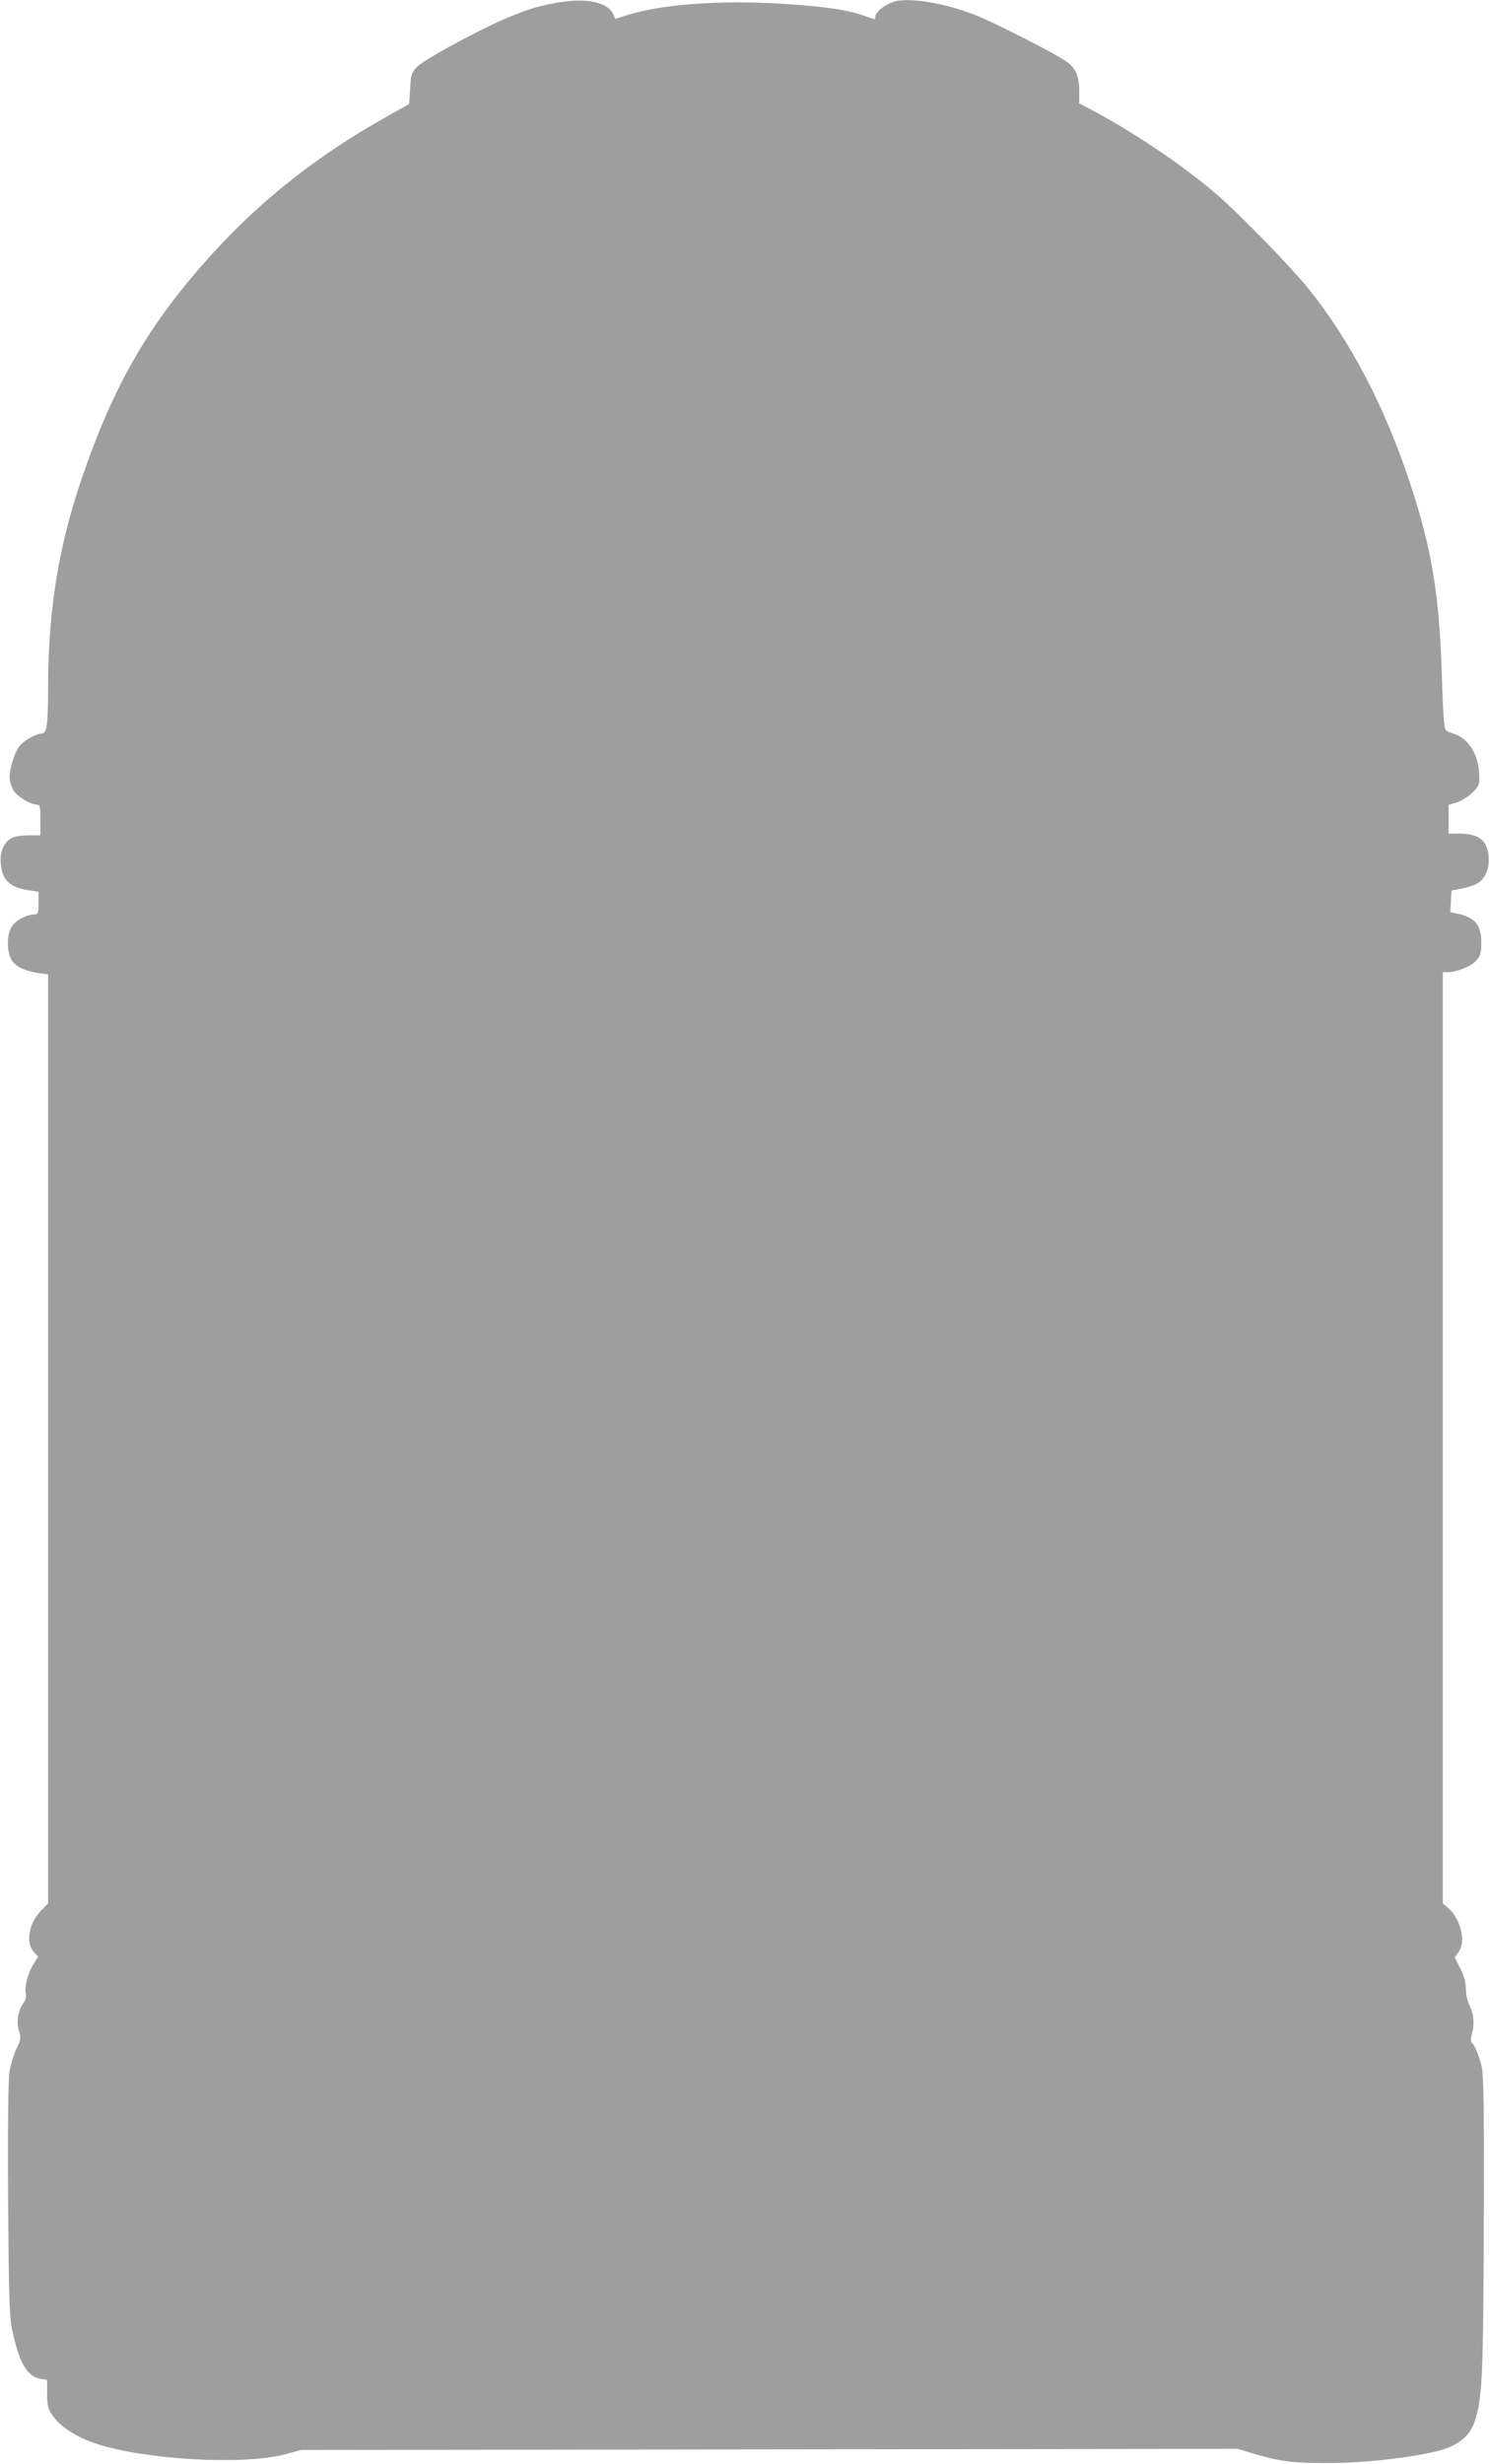
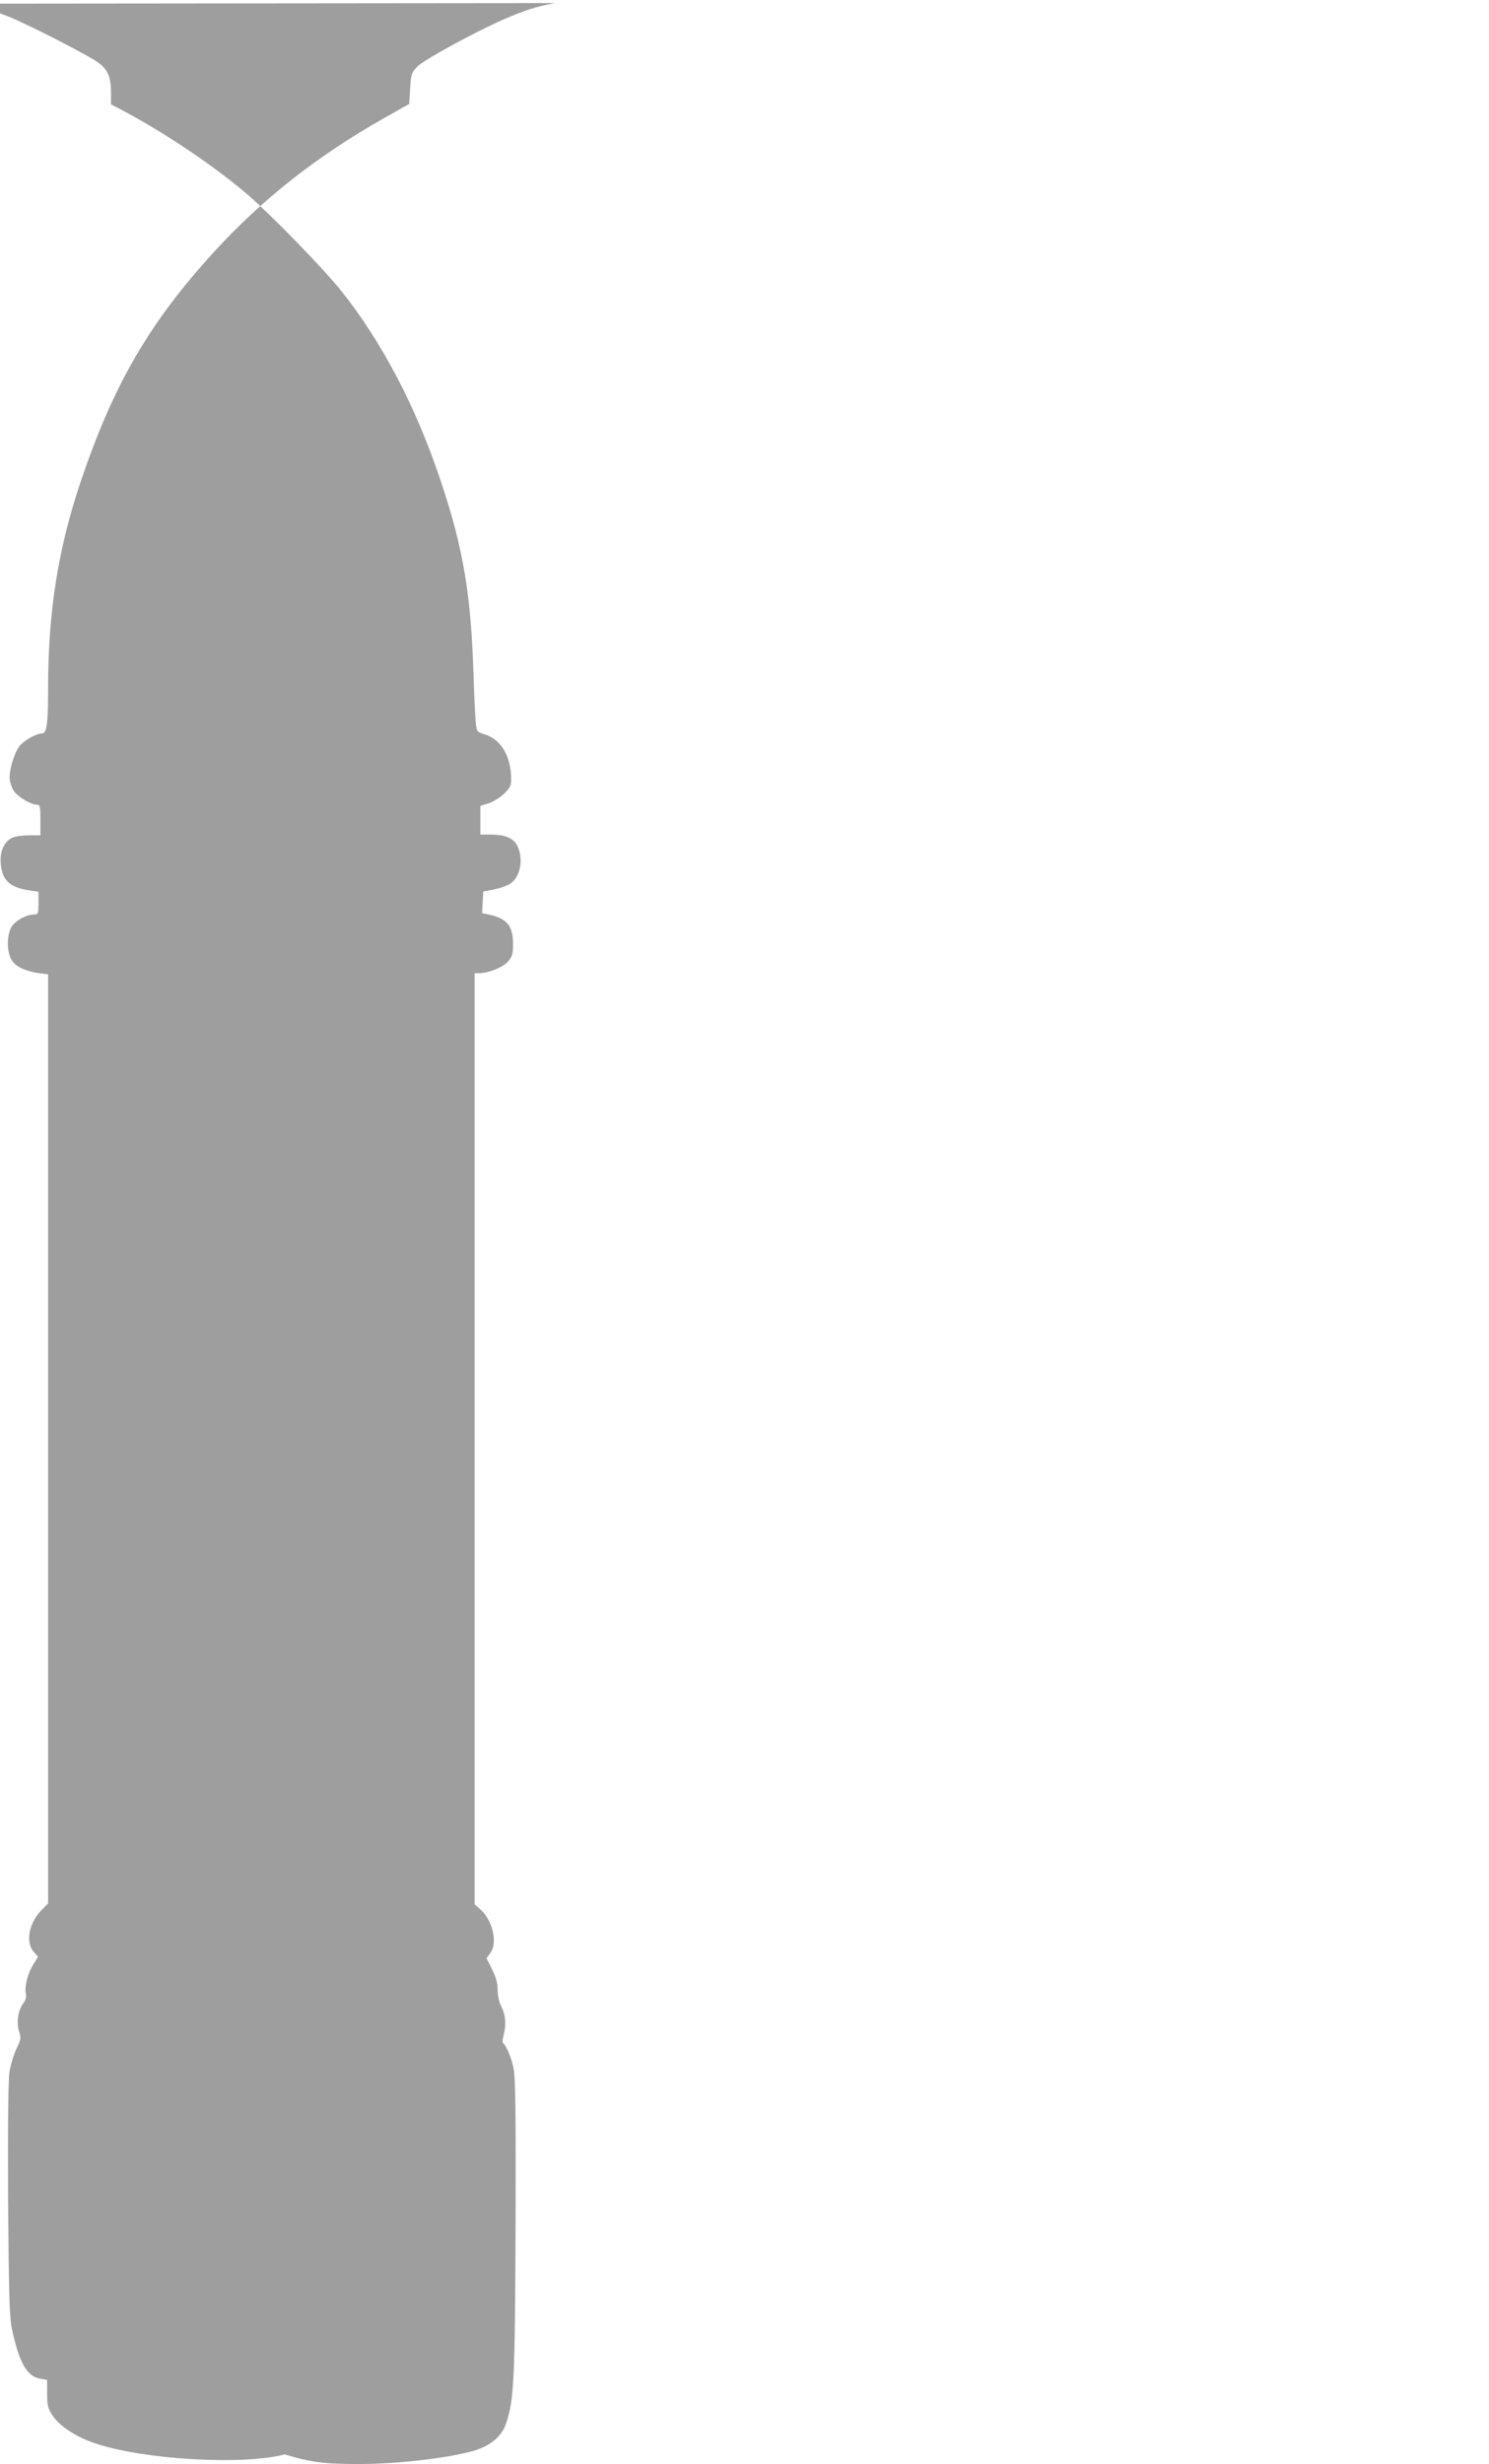
<svg xmlns="http://www.w3.org/2000/svg" version="1.0" width="774pt" height="1280pt" viewBox="0 0 774 1280" preserveAspectRatio="xMidYMid meet">
  <g transform="translate(0,1280) scale(0.1,-0.1)" fill="#9e9e9e" stroke="none">
-     <path d="M2885 12784 c-98 -18 -154 -36 -270 -86 -148 -65 -412 -209 -446 -244 -30 -31 -33 -40 -37 -114 l-5 -80 -133 -75 c-345 -195 -630 -419 -882 -694 -336 -368 -522 -688 -692 -1191 -118 -350 -170 -678 -170 -1076 0 -185 -7 -234 -32 -234 -29 0 -94 -36 -117 -66 -25 -32 -51 -114 -51 -162 0 -19 9 -49 20 -68 20 -32 90 -74 123 -74 15 0 17 -12 17 -79 l0 -80 -59 0 c-33 0 -73 -5 -88 -13 -42 -20 -65 -72 -59 -135 8 -87 47 -123 149 -138 l47 -7 0 -59 c0 -54 -2 -59 -22 -59 -47 -1 -108 -38 -123 -74 -19 -45 -19 -107 0 -152 16 -40 68 -67 148 -79 l47 -6 0 -2413 0 -2413 -39 -40 c-61 -65 -78 -162 -37 -210 l24 -27 -23 -37 c-30 -47 -48 -115 -41 -151 4 -21 0 -38 -15 -57 -26 -36 -35 -99 -19 -145 10 -32 9 -41 -15 -89 -14 -30 -30 -83 -36 -119 -6 -41 -9 -289 -7 -664 4 -512 7 -610 21 -676 37 -172 78 -243 147 -254 l35 -6 0 -71 c0 -62 4 -78 29 -115 38 -56 124 -112 225 -145 254 -84 764 -113 981 -56 l85 23 2433 3 2434 3 81 -24 c137 -41 203 -50 387 -50 193 0 446 29 582 65 97 26 158 75 182 147 41 119 46 227 49 1029 2 627 -1 778 -12 823 -14 57 -38 111 -52 121 -5 3 -4 21 1 39 15 54 12 107 -10 150 -12 23 -20 59 -20 88 0 34 -9 67 -29 107 l-29 58 20 28 c39 52 12 169 -52 226 l-30 26 0 2419 0 2418 23 0 c50 0 126 31 151 61 22 25 26 41 26 90 0 95 -32 134 -128 154 l-33 7 3 56 3 56 56 11 c31 6 68 19 83 29 52 33 71 122 41 192 -18 43 -63 64 -140 64 l-55 0 0 75 0 74 42 13 c23 7 59 29 80 49 32 30 38 42 38 77 0 118 -53 207 -137 232 -41 13 -42 14 -47 64 -3 28 -8 134 -11 234 -13 422 -52 661 -166 1004 -130 394 -310 738 -527 1008 -93 115 -354 383 -477 490 -175 150 -425 319 -652 440 l-63 33 0 64 c0 79 -18 119 -68 154 -54 39 -352 191 -455 234 -153 62 -324 95 -421 81 -49 -8 -116 -55 -116 -82 0 -17 5 -18 -60 5 -91 32 -224 50 -454 63 -315 17 -600 -6 -774 -60 l-63 -20 -11 24 c-30 65 -147 88 -303 58z" />
+     <path d="M2885 12784 c-98 -18 -154 -36 -270 -86 -148 -65 -412 -209 -446 -244 -30 -31 -33 -40 -37 -114 l-5 -80 -133 -75 c-345 -195 -630 -419 -882 -694 -336 -368 -522 -688 -692 -1191 -118 -350 -170 -678 -170 -1076 0 -185 -7 -234 -32 -234 -29 0 -94 -36 -117 -66 -25 -32 -51 -114 -51 -162 0 -19 9 -49 20 -68 20 -32 90 -74 123 -74 15 0 17 -12 17 -79 l0 -80 -59 0 c-33 0 -73 -5 -88 -13 -42 -20 -65 -72 -59 -135 8 -87 47 -123 149 -138 l47 -7 0 -59 c0 -54 -2 -59 -22 -59 -47 -1 -108 -38 -123 -74 -19 -45 -19 -107 0 -152 16 -40 68 -67 148 -79 l47 -6 0 -2413 0 -2413 -39 -40 c-61 -65 -78 -162 -37 -210 l24 -27 -23 -37 c-30 -47 -48 -115 -41 -151 4 -21 0 -38 -15 -57 -26 -36 -35 -99 -19 -145 10 -32 9 -41 -15 -89 -14 -30 -30 -83 -36 -119 -6 -41 -9 -289 -7 -664 4 -512 7 -610 21 -676 37 -172 78 -243 147 -254 l35 -6 0 -71 c0 -62 4 -78 29 -115 38 -56 124 -112 225 -145 254 -84 764 -113 981 -56 c137 -41 203 -50 387 -50 193 0 446 29 582 65 97 26 158 75 182 147 41 119 46 227 49 1029 2 627 -1 778 -12 823 -14 57 -38 111 -52 121 -5 3 -4 21 1 39 15 54 12 107 -10 150 -12 23 -20 59 -20 88 0 34 -9 67 -29 107 l-29 58 20 28 c39 52 12 169 -52 226 l-30 26 0 2419 0 2418 23 0 c50 0 126 31 151 61 22 25 26 41 26 90 0 95 -32 134 -128 154 l-33 7 3 56 3 56 56 11 c31 6 68 19 83 29 52 33 71 122 41 192 -18 43 -63 64 -140 64 l-55 0 0 75 0 74 42 13 c23 7 59 29 80 49 32 30 38 42 38 77 0 118 -53 207 -137 232 -41 13 -42 14 -47 64 -3 28 -8 134 -11 234 -13 422 -52 661 -166 1004 -130 394 -310 738 -527 1008 -93 115 -354 383 -477 490 -175 150 -425 319 -652 440 l-63 33 0 64 c0 79 -18 119 -68 154 -54 39 -352 191 -455 234 -153 62 -324 95 -421 81 -49 -8 -116 -55 -116 -82 0 -17 5 -18 -60 5 -91 32 -224 50 -454 63 -315 17 -600 -6 -774 -60 l-63 -20 -11 24 c-30 65 -147 88 -303 58z" />
  </g>
</svg>